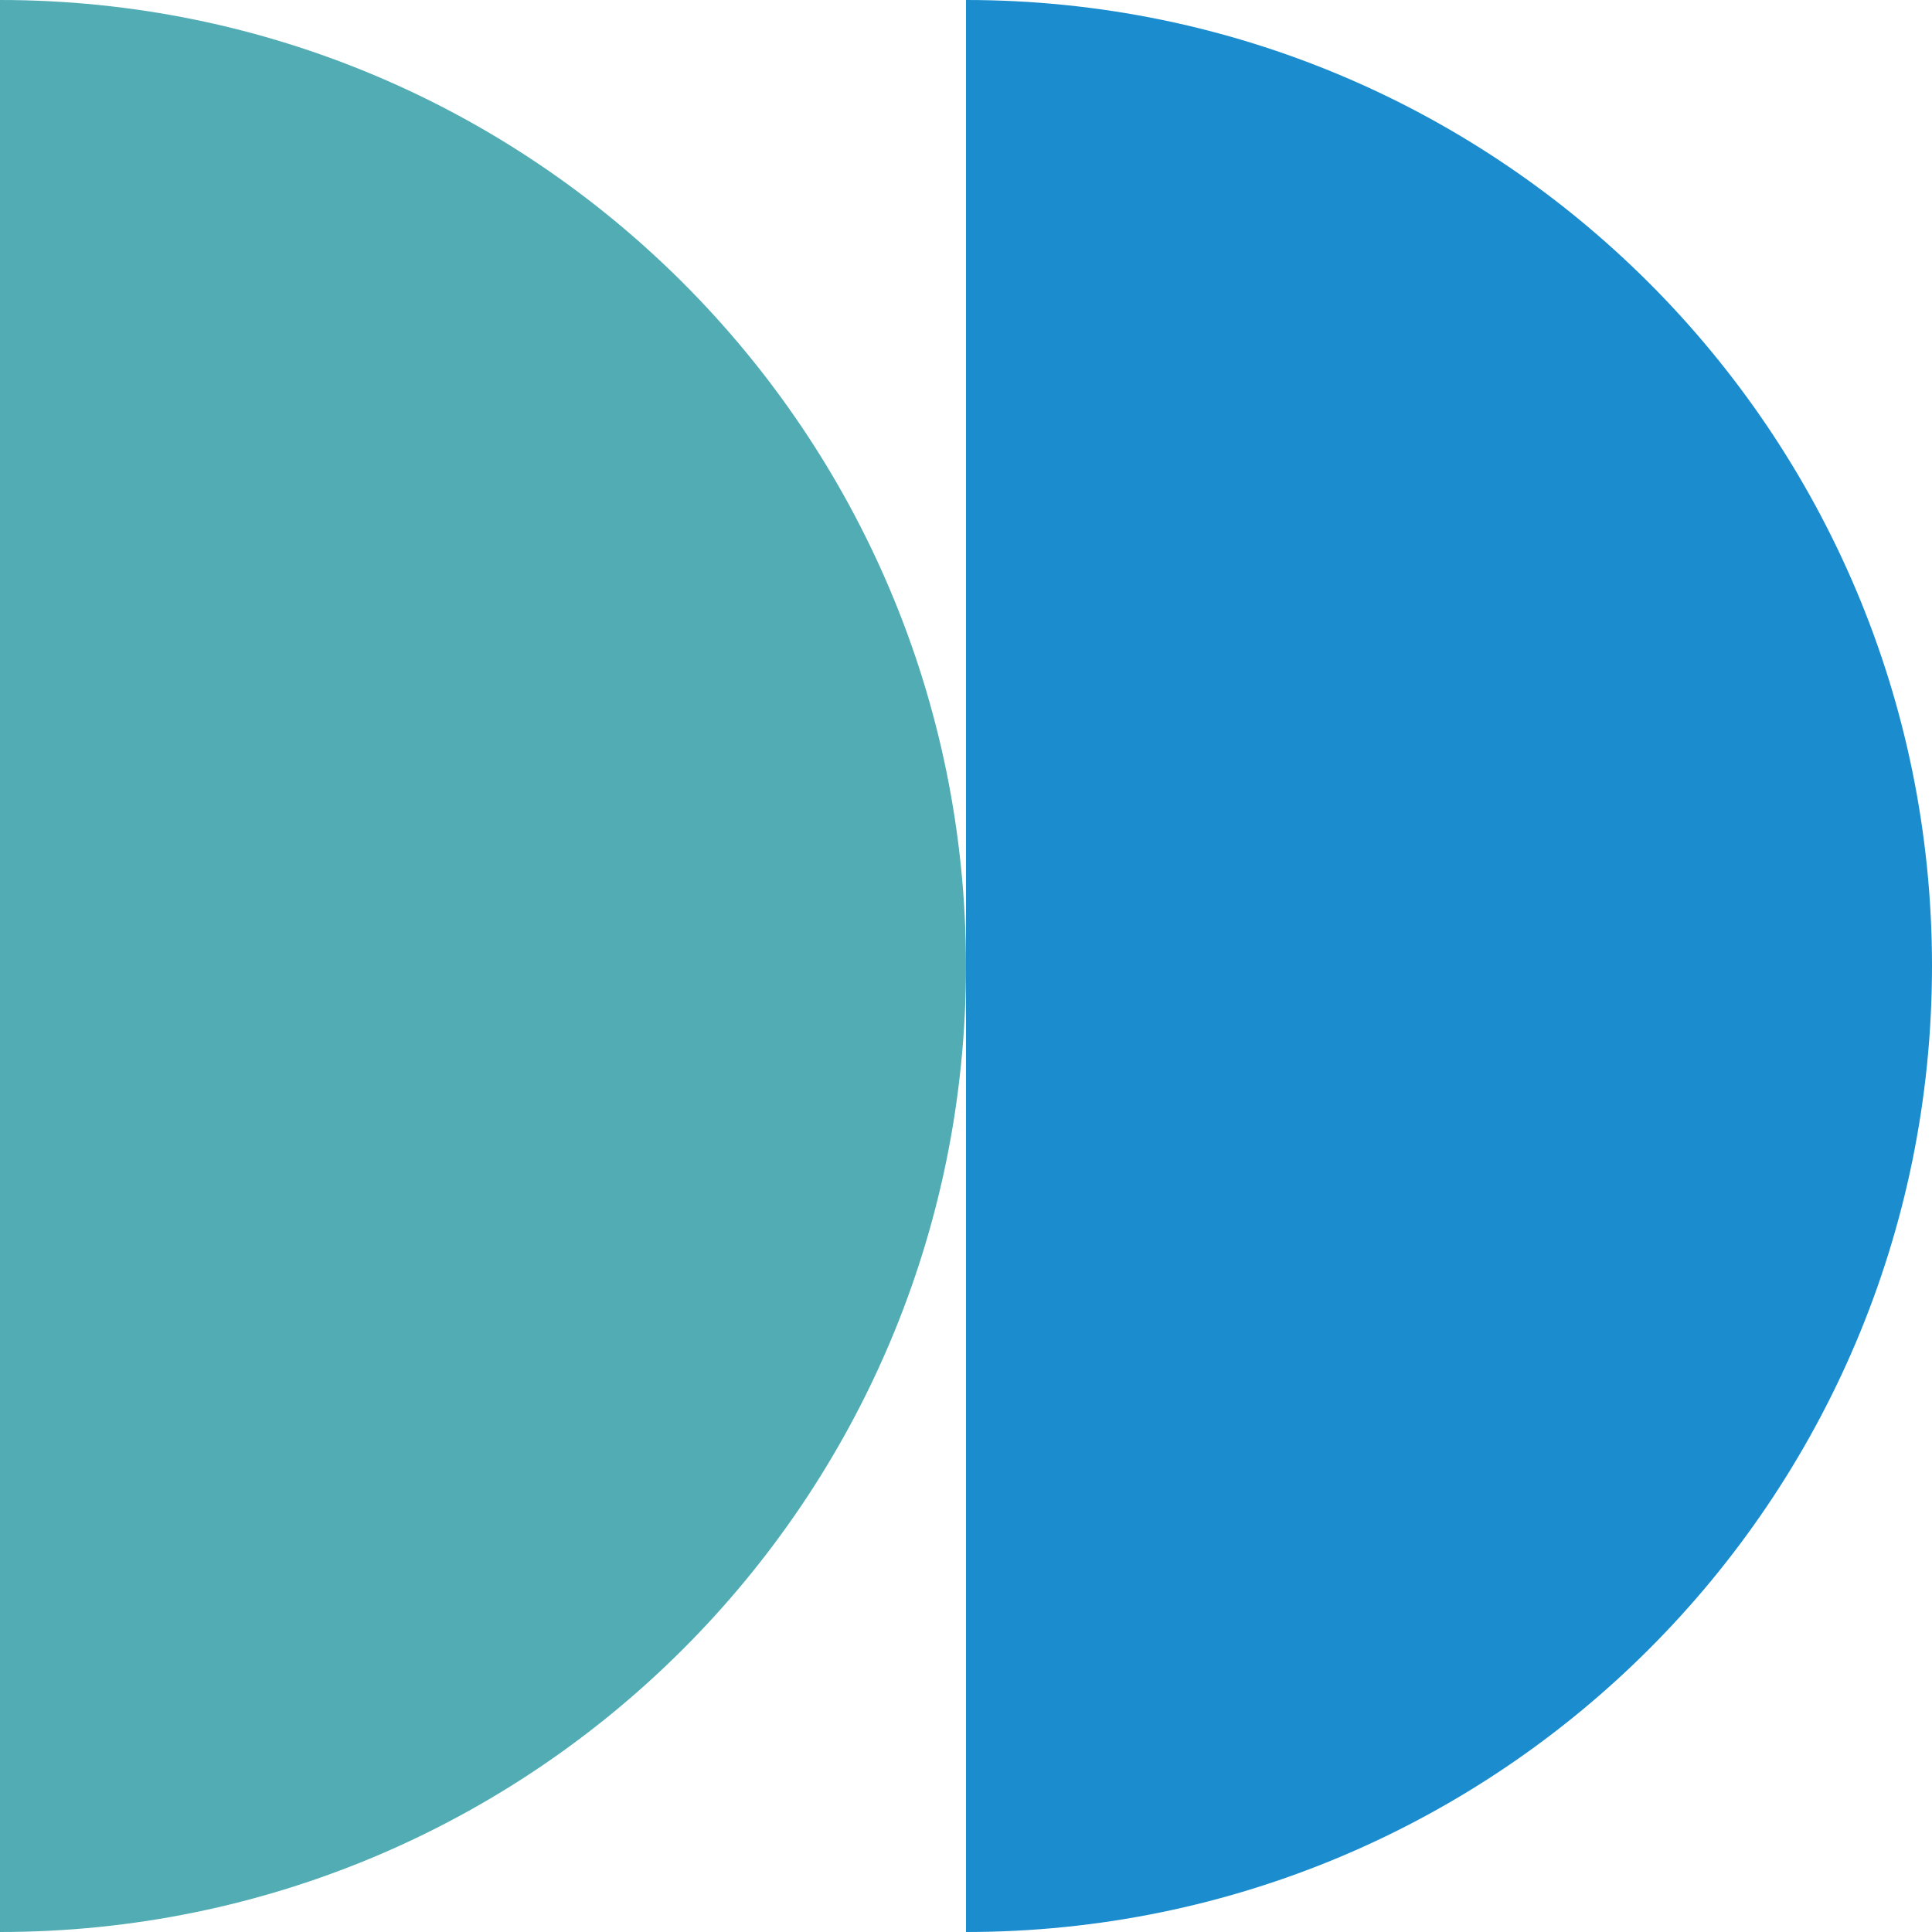
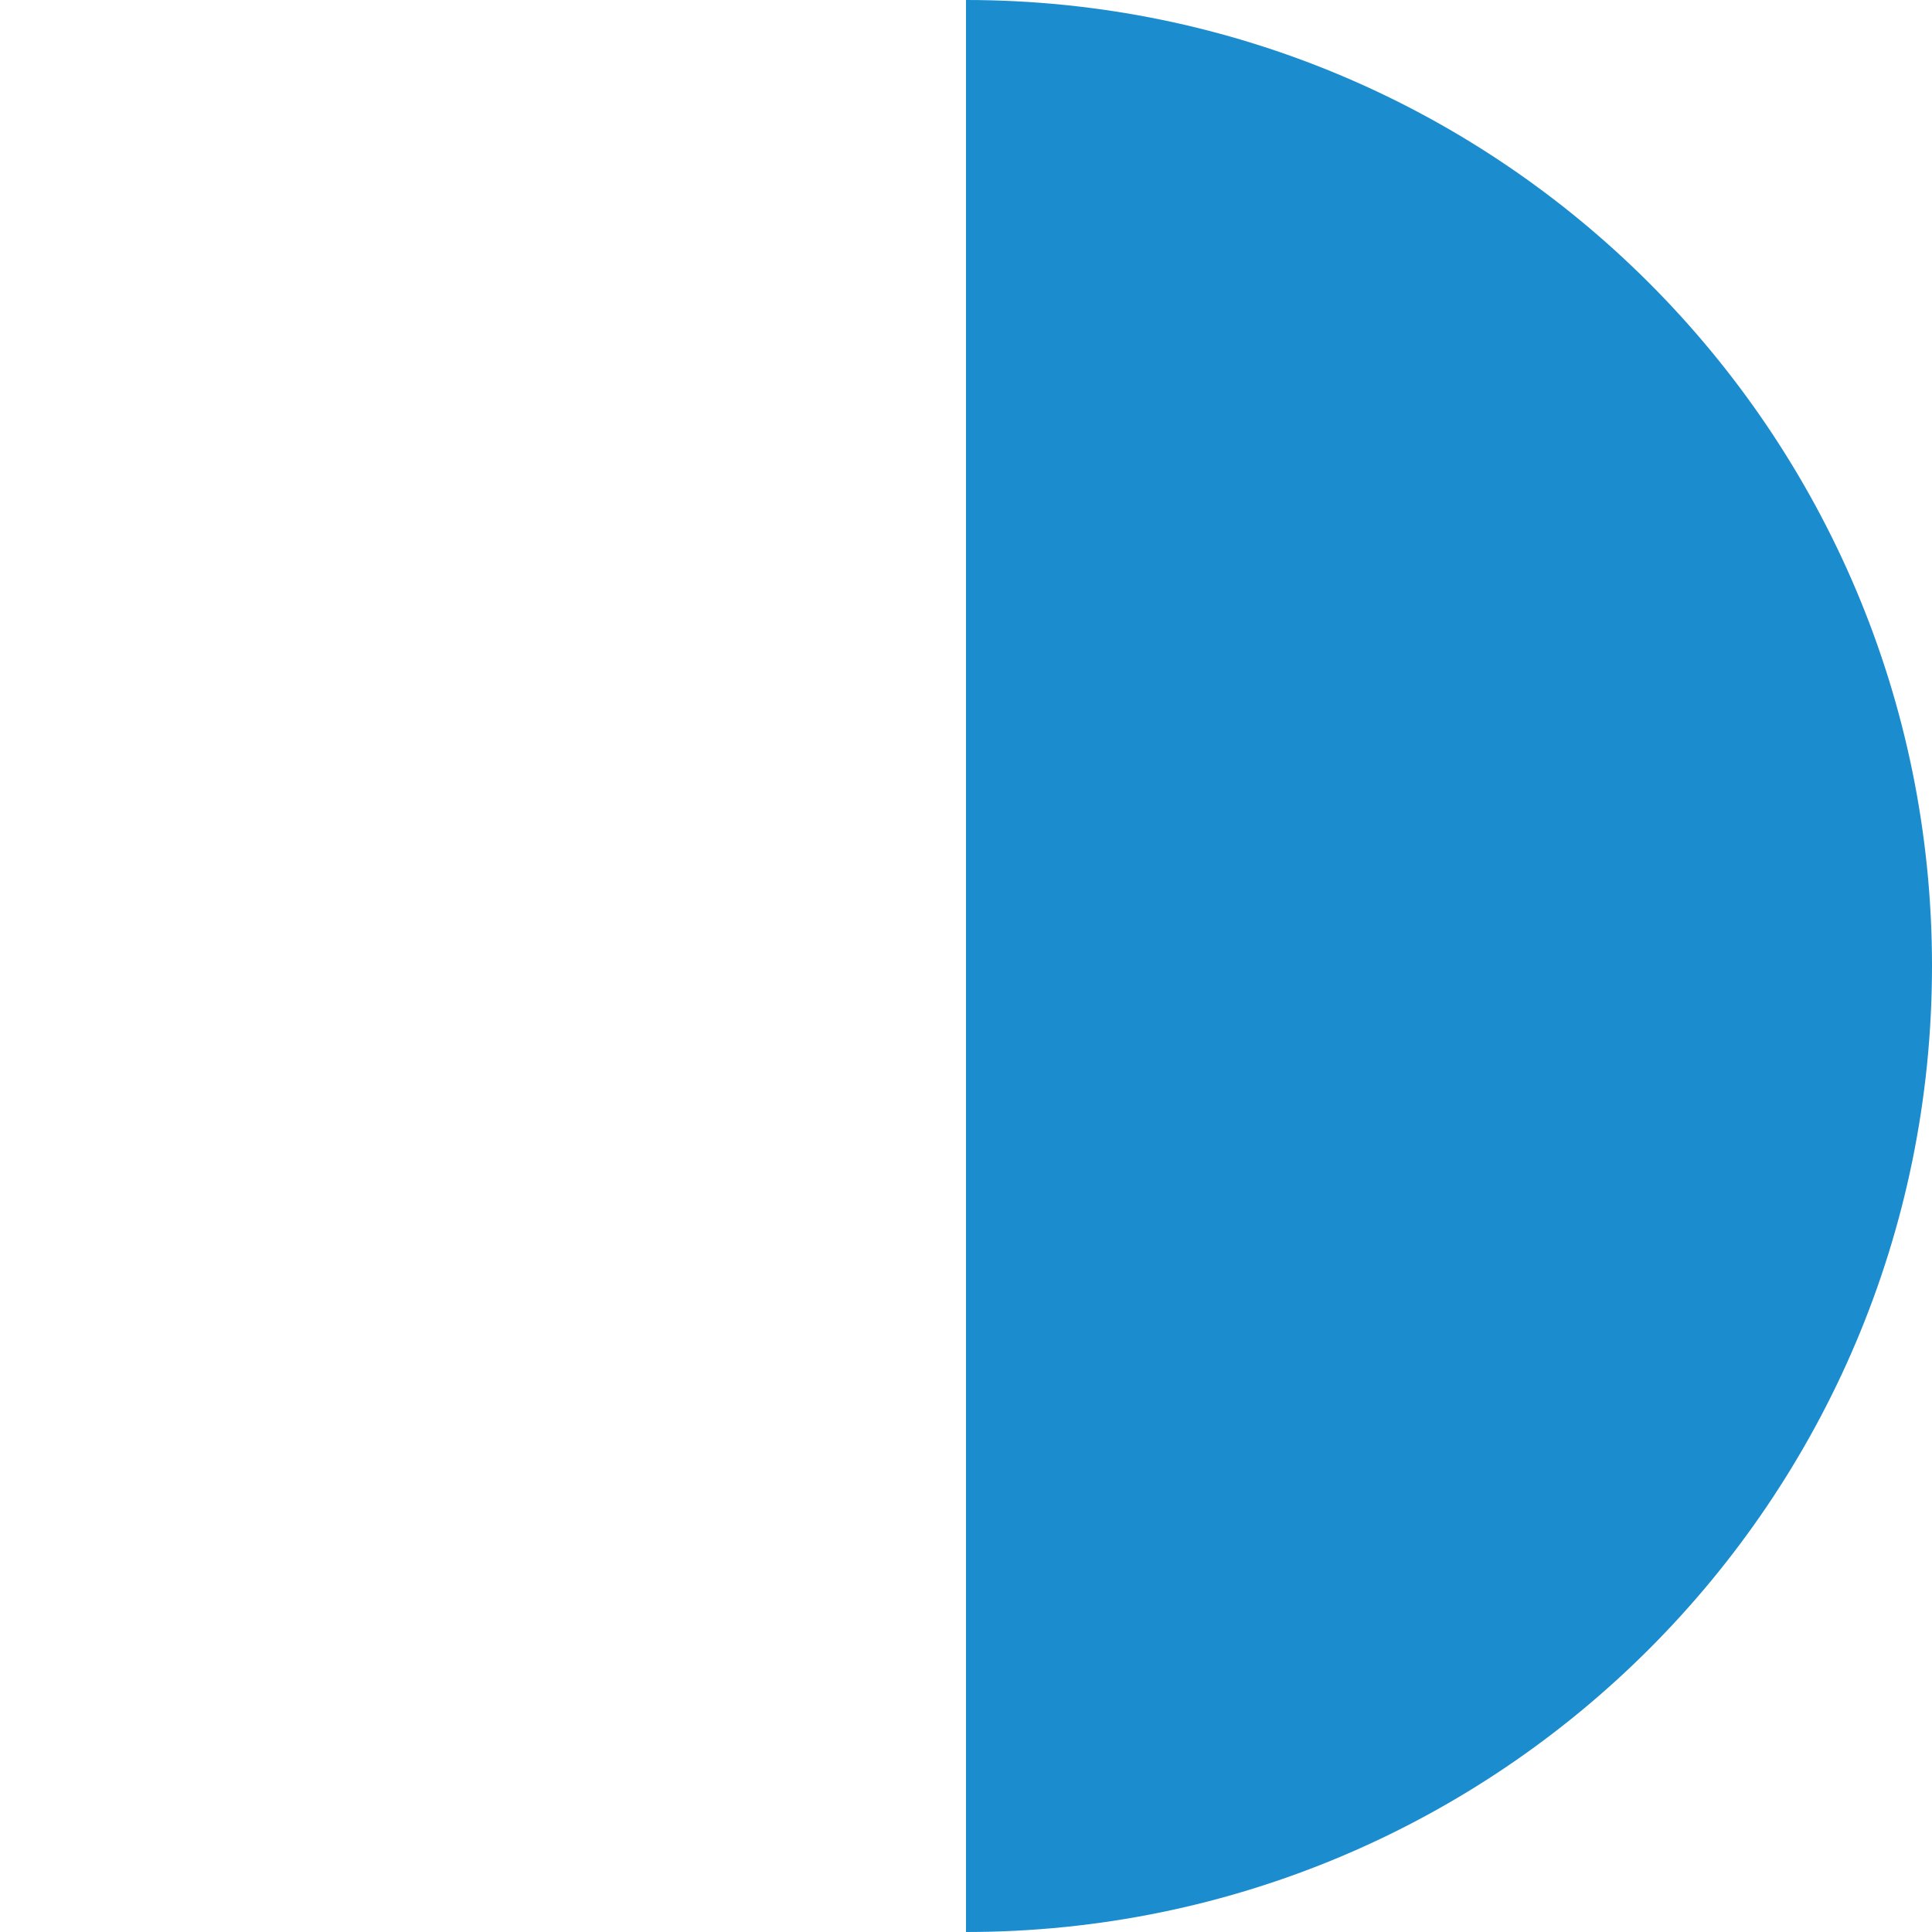
<svg xmlns="http://www.w3.org/2000/svg" width="54" height="54" viewBox="0 0 54 54" fill="none">
  <g clip-path="url(#clip0_1338_1972)">
    <path d="M27 27L27 -6.46925e-07C41.912 -2.89638e-07 54 12.088 54 27C54 41.912 41.912 54 27 54L27 27Z" fill="#1B8CCE" />
-     <path d="M6.4099e-07 27L1.28198e-06 -6.46925e-07C14.912 -2.89638e-07 27 12.088 27 27C27 41.912 14.912 54 0 54L6.4099e-07 27Z" fill="#51ACB4" />
  </g>
  <defs>
    <clipPath id="clip0_1338_1972">
      <rect width="54" height="54" fill="white" transform="translate(0 54) rotate(-90)" />
    </clipPath>
  </defs>
</svg>